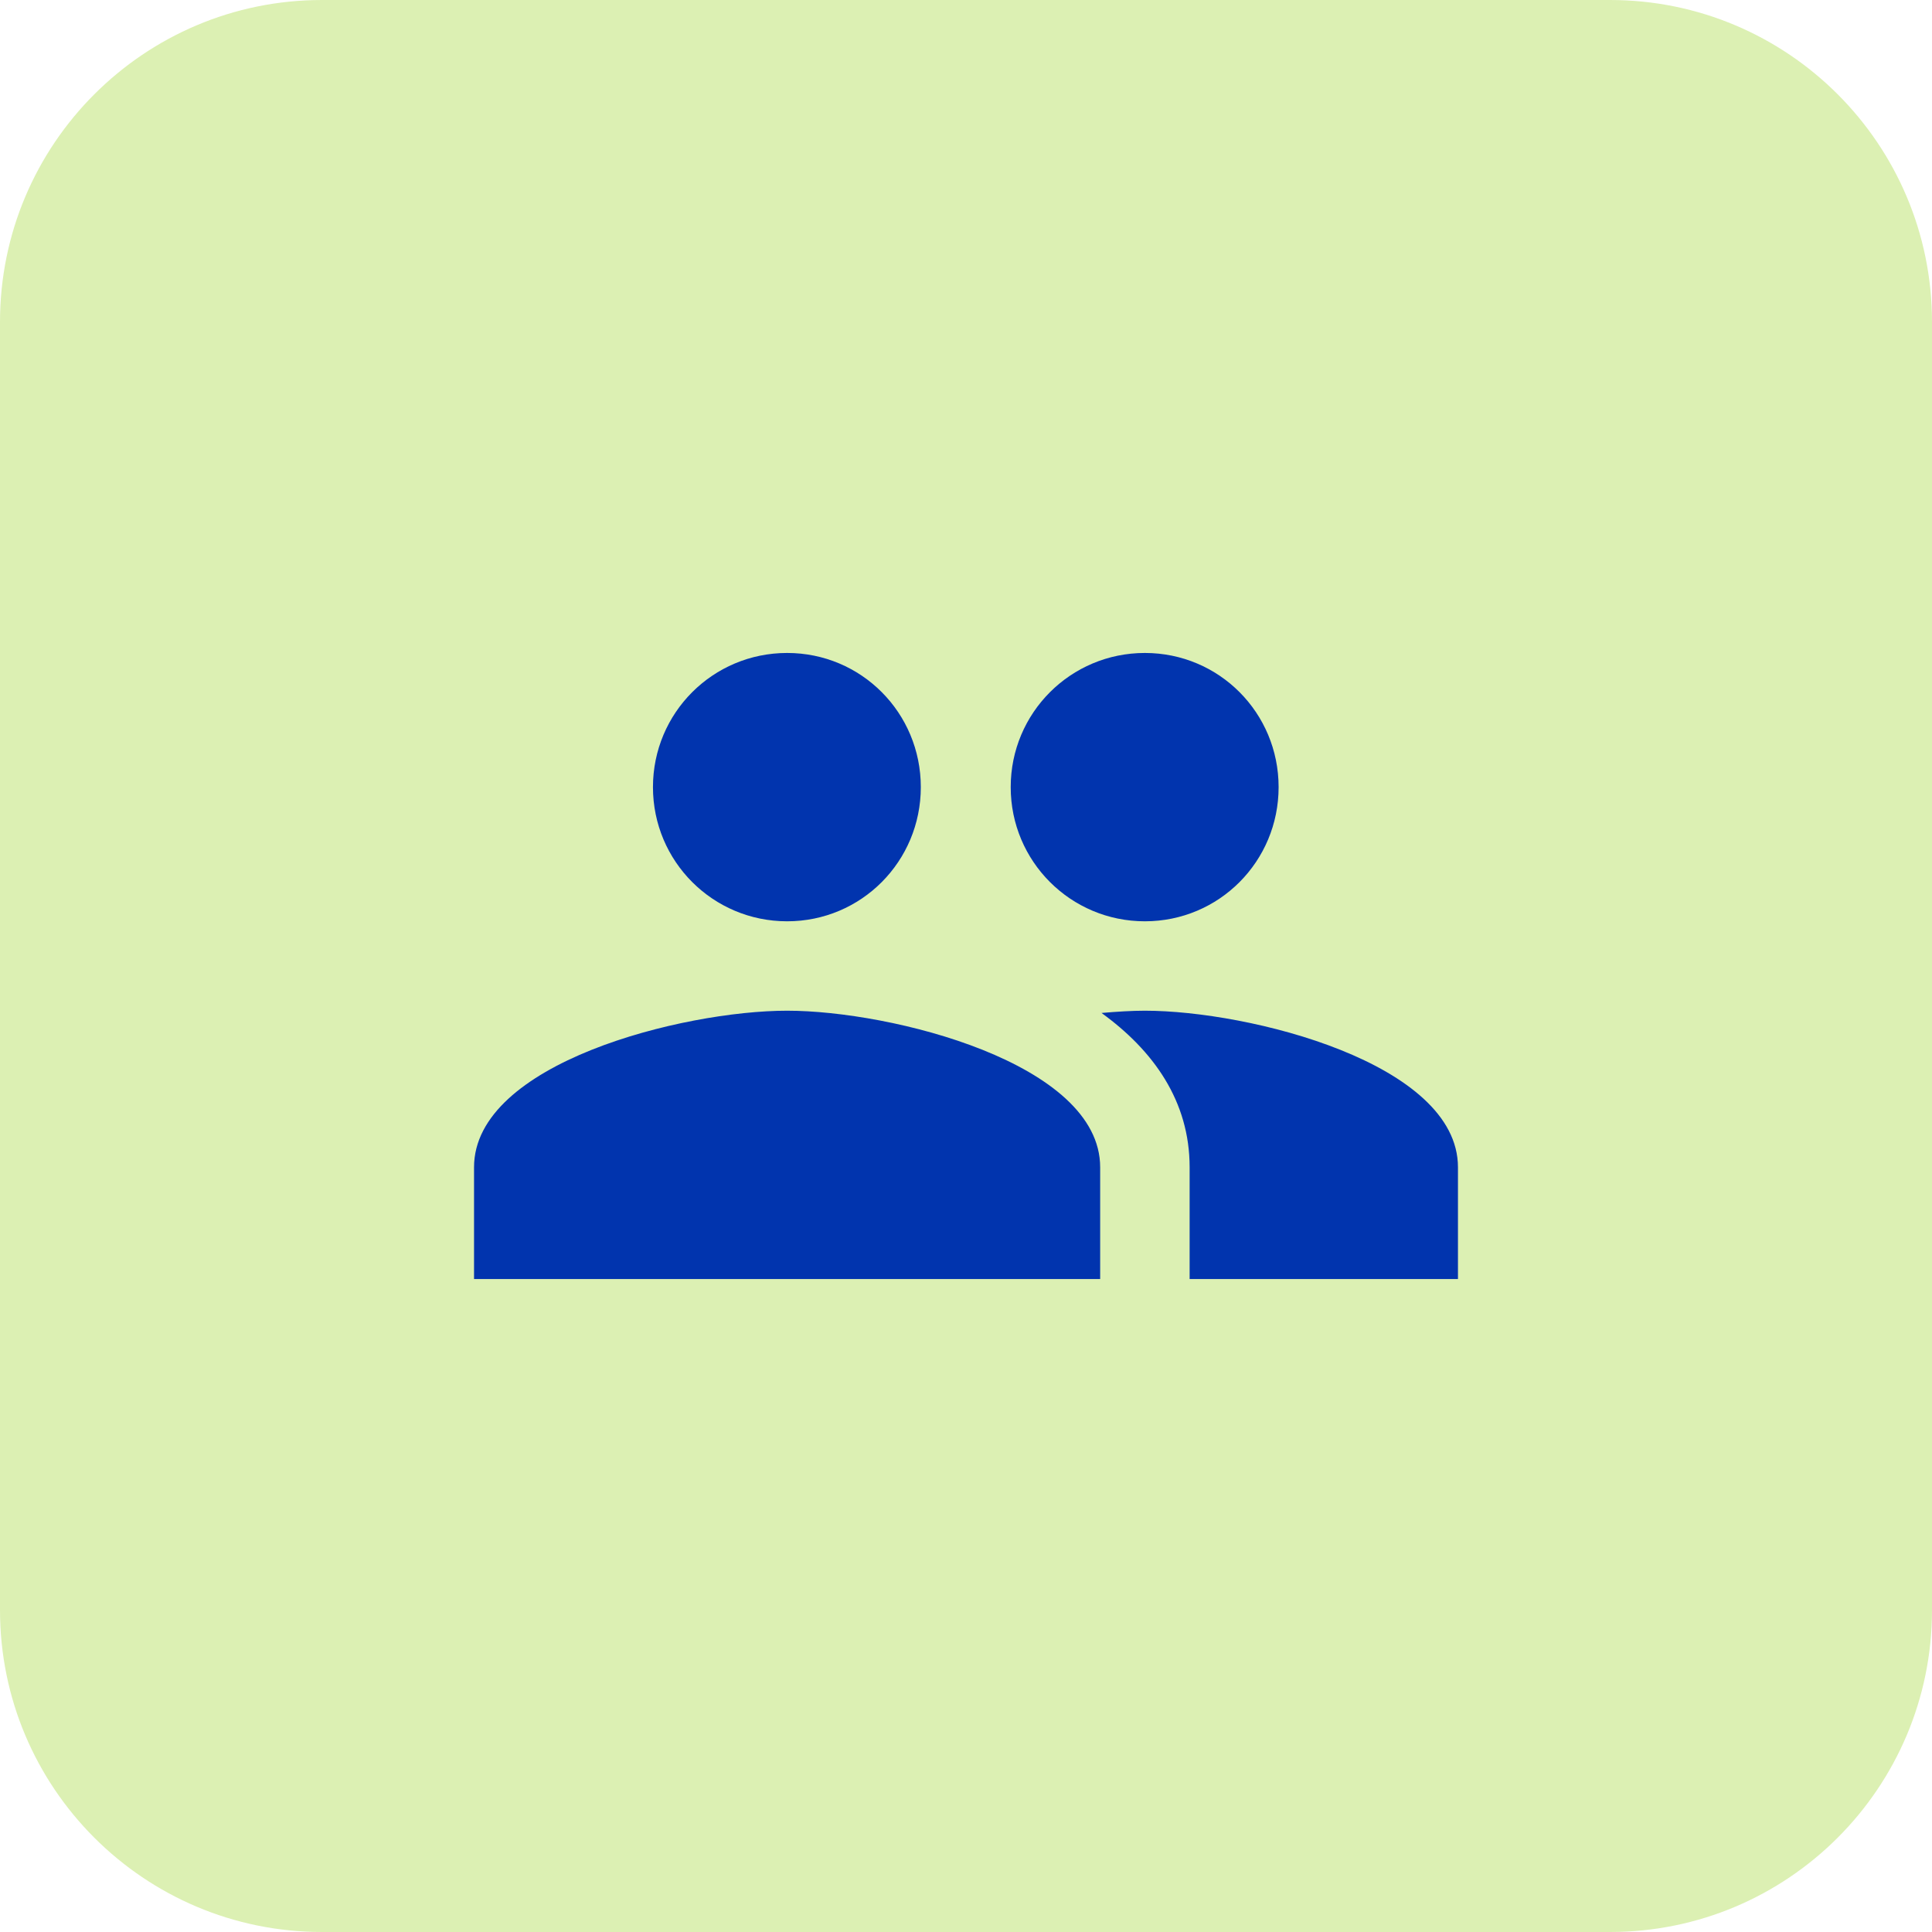
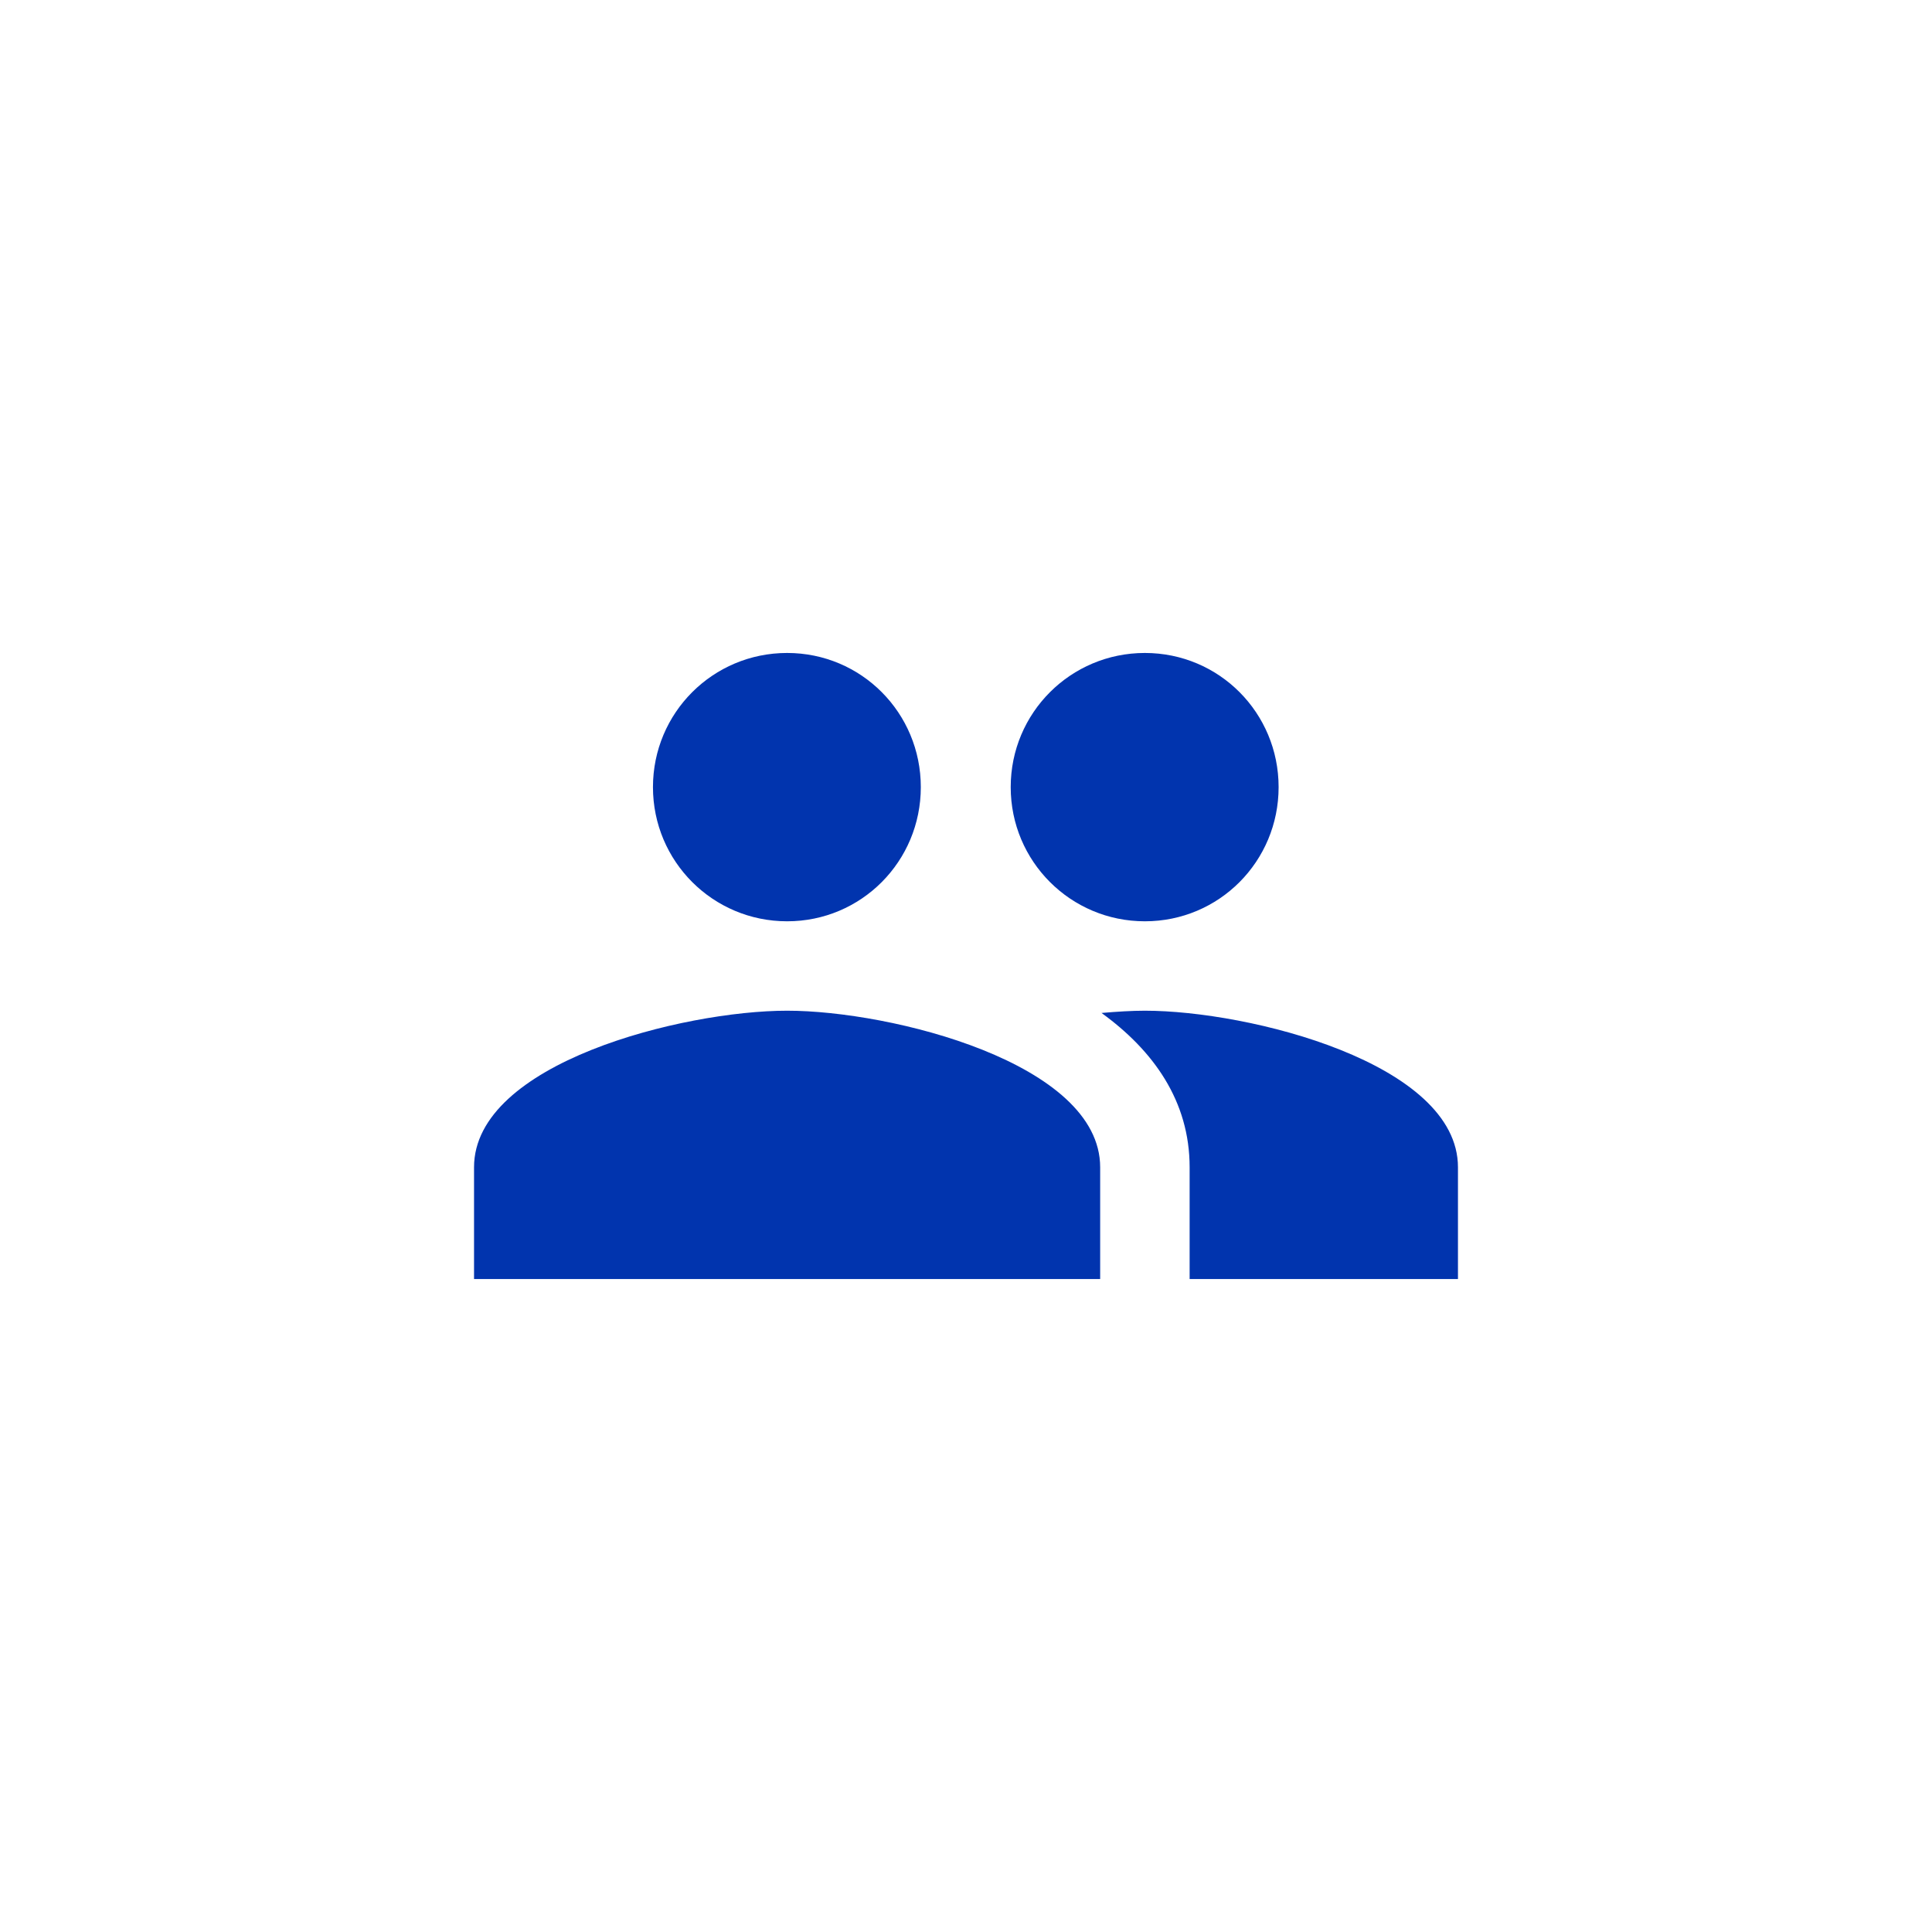
<svg xmlns="http://www.w3.org/2000/svg" width="36" height="36" viewBox="0 0 36 36" fill="none">
-   <path d="M0 6C0 2.686 2.686 0 6 0H30C33.314 0 36 2.686 36 6V30C36 33.314 33.314 36 30 36H6C2.686 36 0 33.314 0 30V6Z" fill="#DCF0B3" />
  <path d="M21.333 17.167C22.717 17.167 23.825 16.05 23.825 14.667C23.825 13.283 22.717 12.167 21.333 12.167C19.95 12.167 18.833 13.283 18.833 14.667C18.833 16.05 19.95 17.167 21.333 17.167ZM14.667 17.167C16.05 17.167 17.158 16.05 17.158 14.667C17.158 13.283 16.05 12.167 14.667 12.167C13.283 12.167 12.167 13.283 12.167 14.667C12.167 16.05 13.283 17.167 14.667 17.167ZM14.667 18.833C12.725 18.833 8.833 19.808 8.833 21.75V23.833H20.5V21.75C20.5 19.808 16.608 18.833 14.667 18.833ZM21.333 18.833C21.092 18.833 20.817 18.85 20.525 18.875C21.492 19.575 22.167 20.517 22.167 21.75V23.833H27.167V21.75C27.167 19.808 23.275 18.833 21.333 18.833Z" fill="#0134AE" />
</svg>